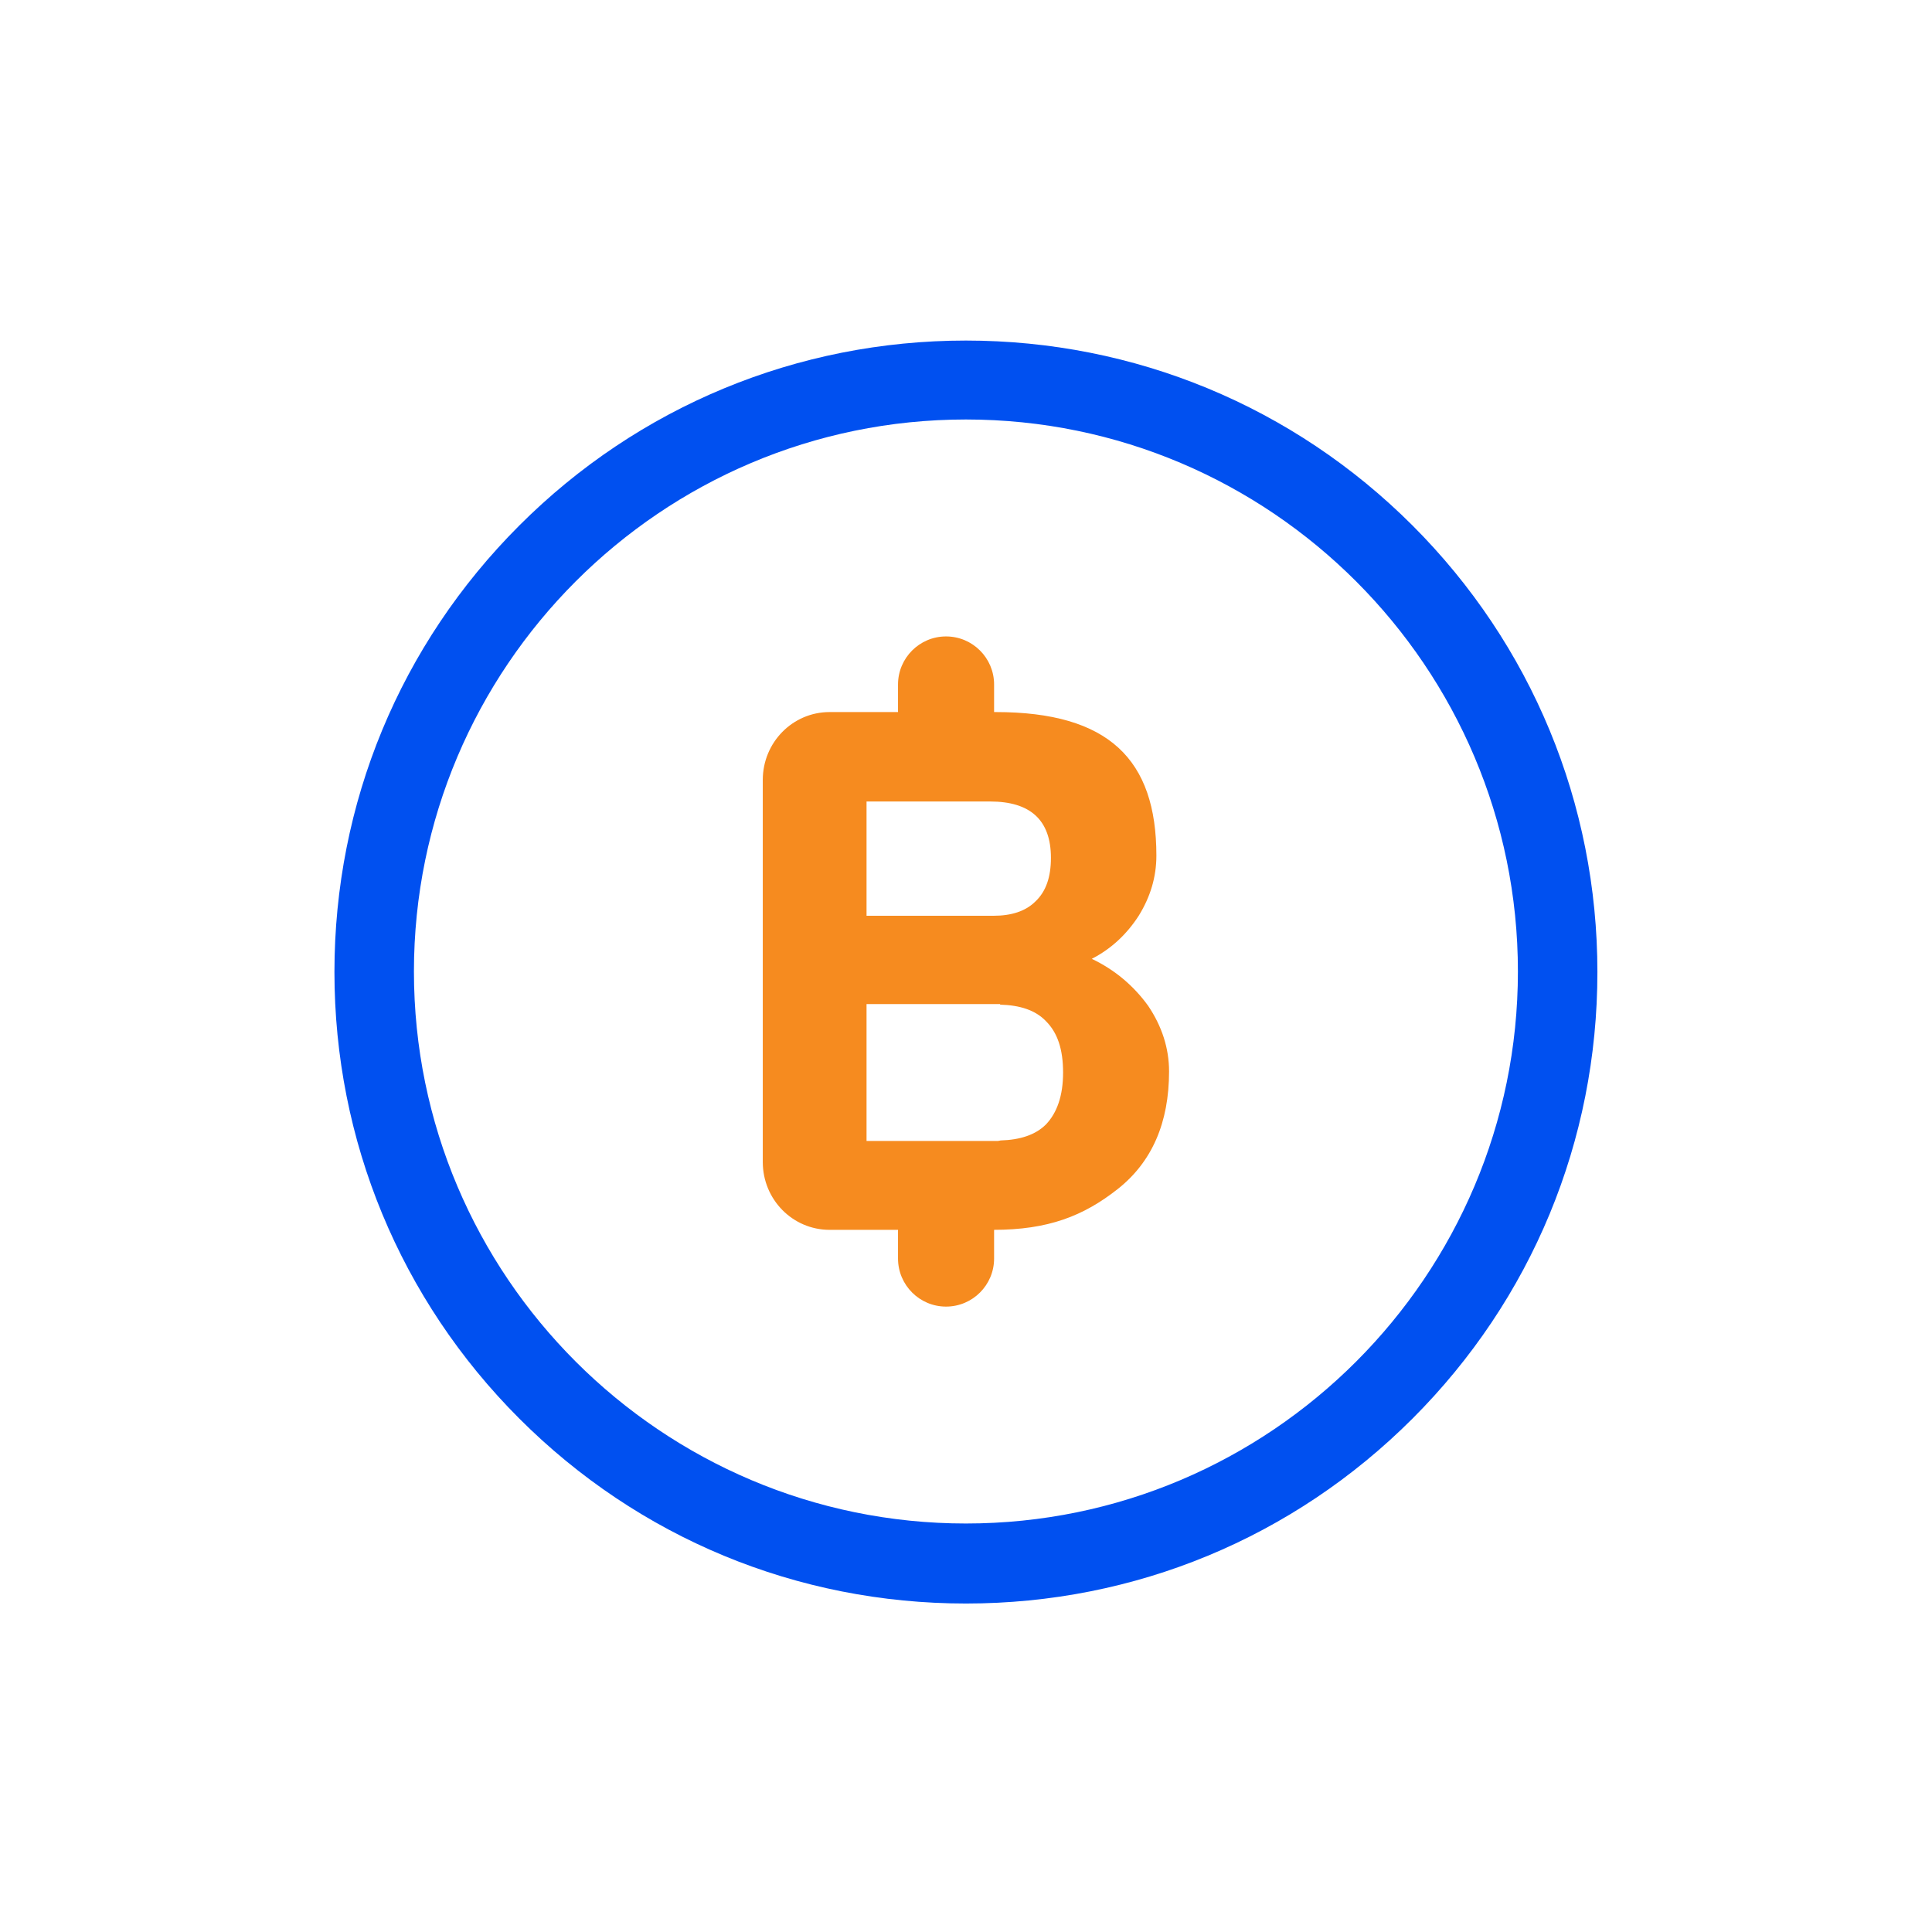
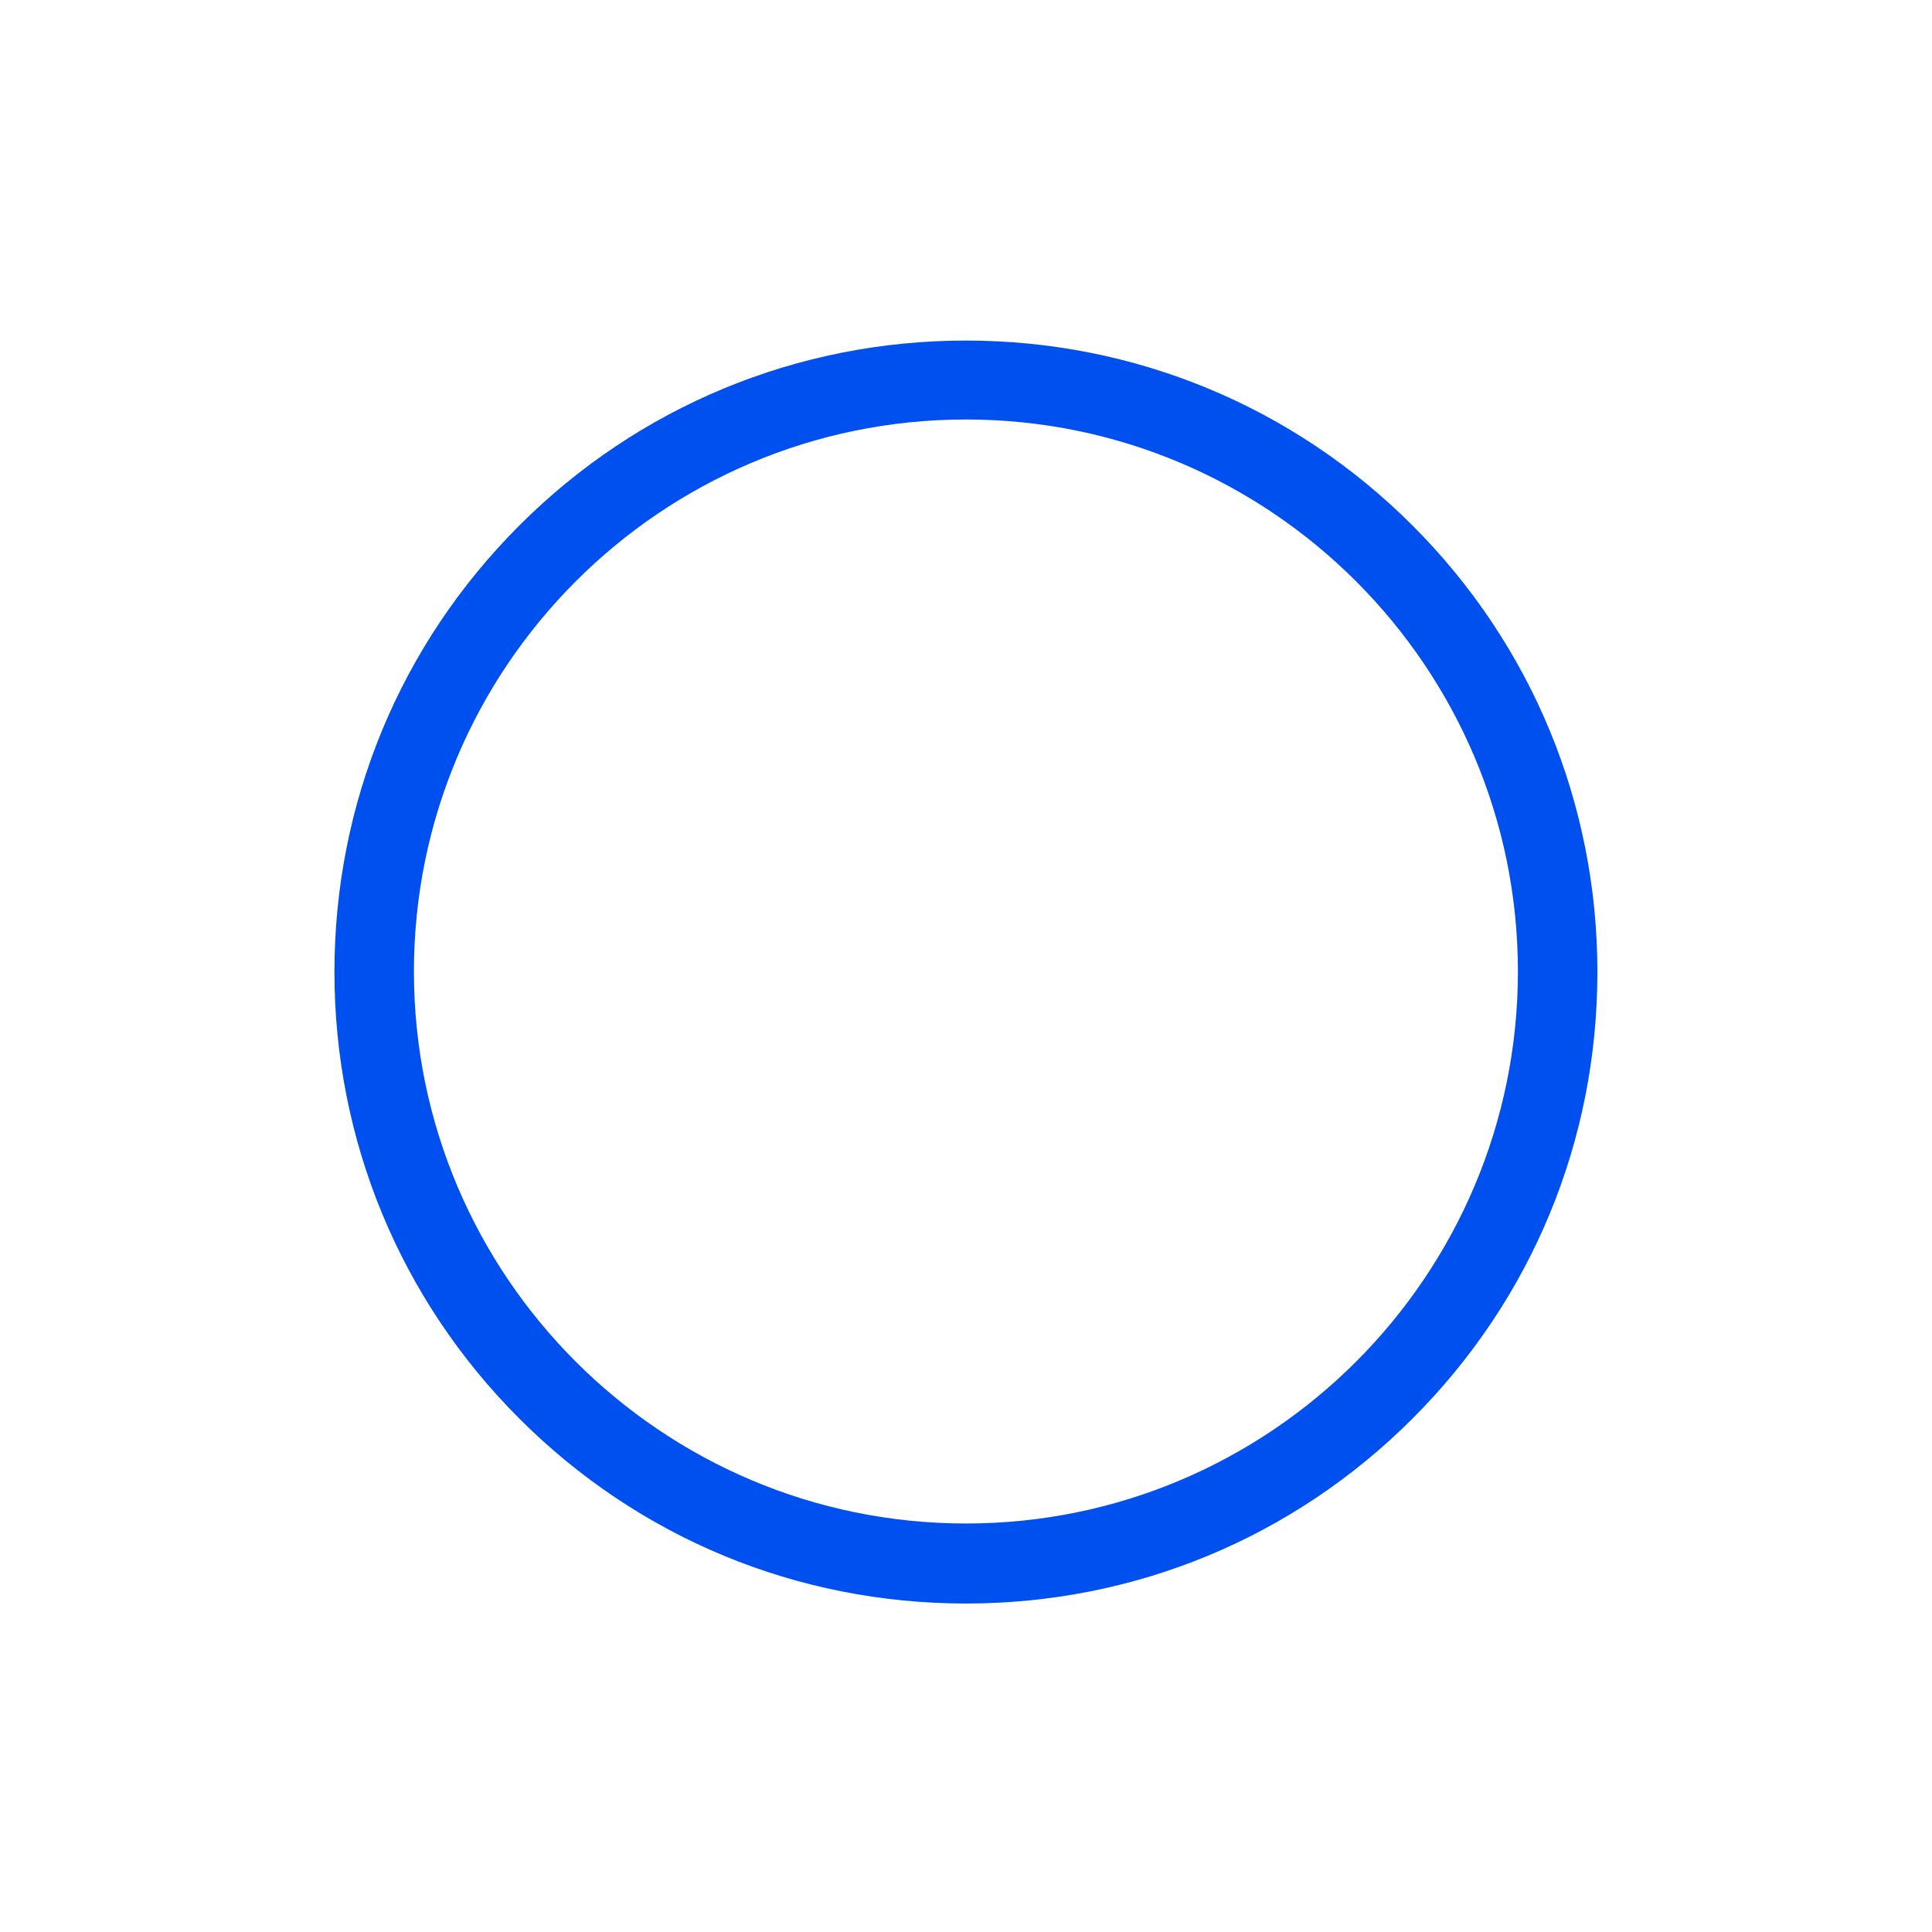
<svg xmlns="http://www.w3.org/2000/svg" width="48" height="48" viewBox="0 0 48 48" fill="none">
  <path d="M23.998 39.839C19.801 39.839 15.865 38.207 12.903 35.245C9.941 32.283 8.309 28.333 8.309 24.15C8.309 19.953 9.941 16.017 12.903 13.055C15.865 10.093 19.815 8.461 23.998 8.461C28.181 8.461 32.13 10.093 35.093 13.055C38.055 16.017 39.687 19.967 39.687 24.15C39.687 28.347 38.055 32.283 35.093 35.245C32.13 38.207 28.194 39.839 23.998 39.839ZM23.998 10.422C16.427 10.422 10.284 16.58 10.284 24.136C10.284 31.707 16.441 37.851 23.998 37.851C31.568 37.851 37.712 31.693 37.712 24.136C37.712 16.58 31.568 10.422 23.998 10.422Z" fill="#0050F0" />
-   <path fill-rule="evenodd" clip-rule="evenodd" d="M24.862 28.334L24.794 28.347H24.698H22.709H22.325H21.529V24.946H22.311H22.695H24.684H24.78H24.848V24.96C25.342 24.974 25.726 25.097 25.987 25.371C26.275 25.659 26.412 26.071 26.412 26.647C26.412 27.223 26.261 27.648 25.987 27.936C25.726 28.197 25.342 28.32 24.862 28.334ZM21.529 19.913H22.572H22.695H24.122H24.602C25.603 19.913 26.11 20.379 26.11 21.312C26.11 21.792 25.987 22.148 25.726 22.395C25.479 22.642 25.123 22.752 24.684 22.752H22.681H22.284H21.529V19.913ZM27.125 23.822C27.605 23.575 27.989 23.218 28.291 22.752C28.579 22.286 28.73 21.792 28.73 21.257C28.73 18.871 27.55 17.691 24.739 17.691H24.698V17.006C24.698 16.347 24.163 15.812 23.504 15.812C22.846 15.812 22.311 16.347 22.311 17.006V17.691H20.611C19.692 17.691 18.951 18.446 18.951 19.378V28.869C18.951 29.801 19.692 30.555 20.611 30.555H22.311V31.268C22.311 31.927 22.846 32.462 23.504 32.462C24.163 32.462 24.698 31.927 24.698 31.268V30.555H24.684C26.041 30.555 26.919 30.212 27.77 29.541C28.62 28.869 29.045 27.895 29.045 26.619C29.045 26.043 28.867 25.495 28.524 24.987C28.167 24.494 27.701 24.096 27.125 23.822Z" fill="#F68B1F" />
</svg>